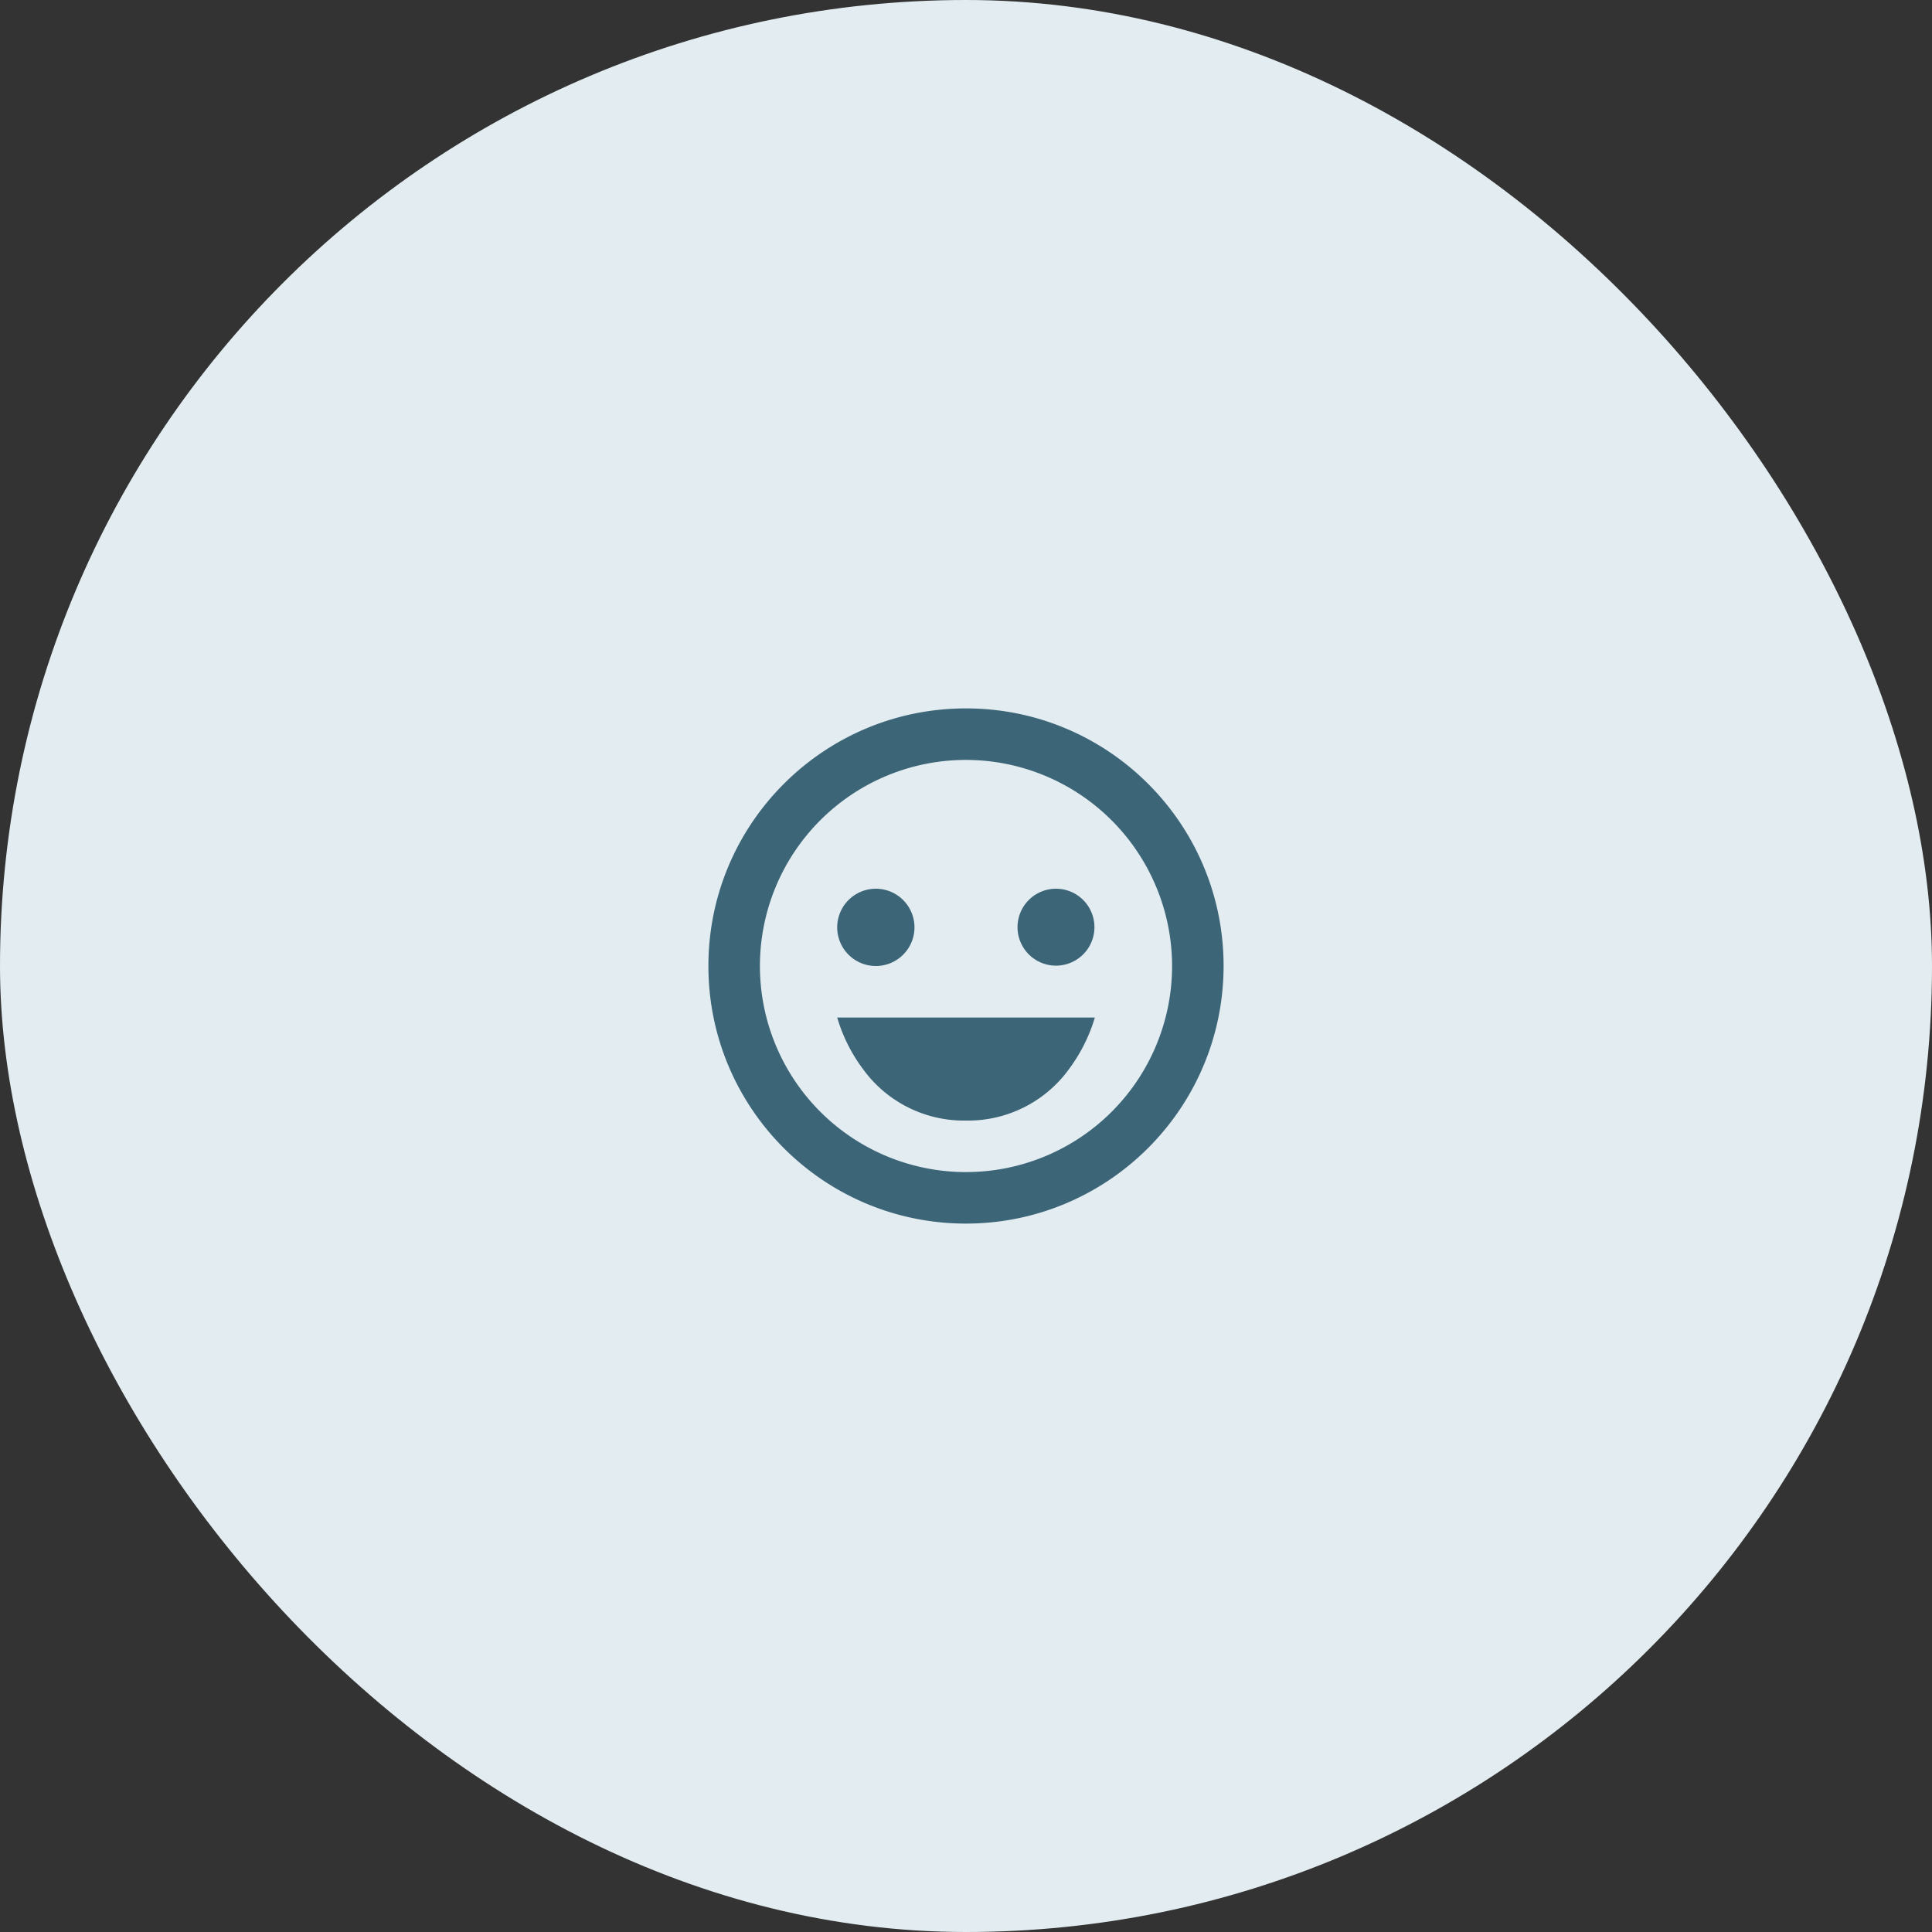
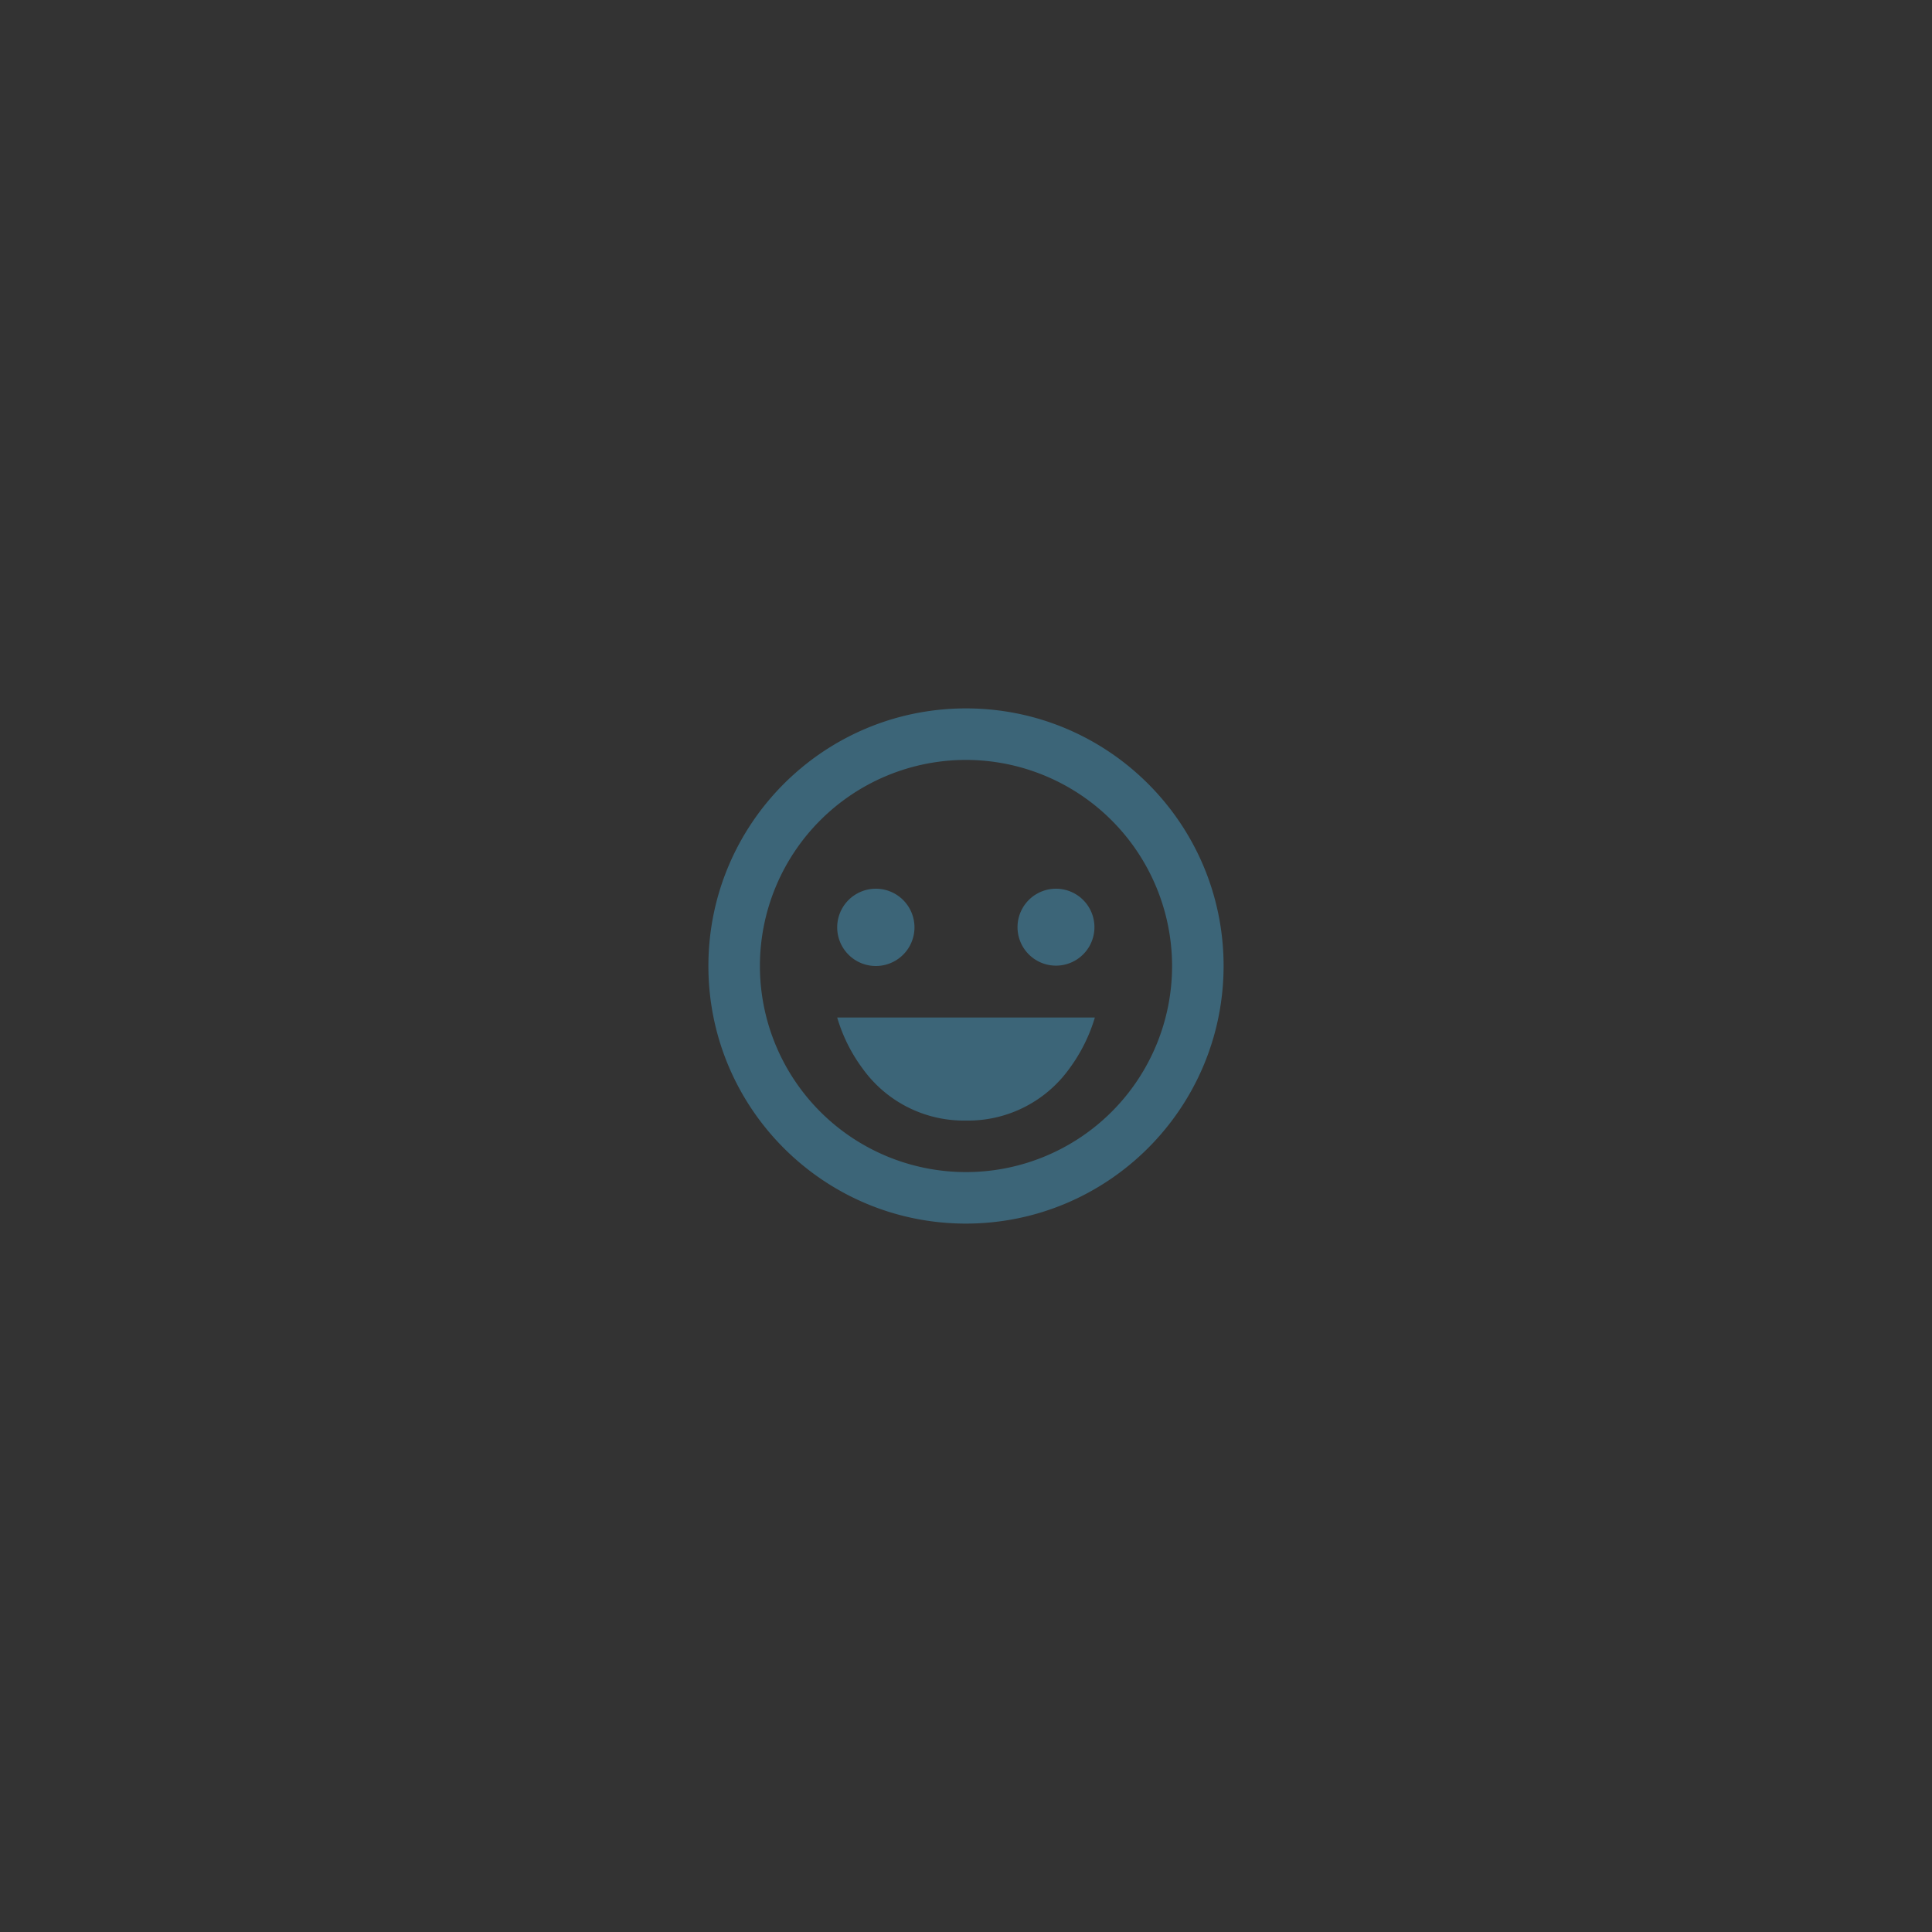
<svg xmlns="http://www.w3.org/2000/svg" width="75" height="75" fill="none">
  <rect width="100%" height="100%" fill="#333333" stroke="none" />
-   <rect width="75" height="75" rx="37.5" fill="#E3EDF1" />
-   <path d="M37.5 47.5c-5.523 0-10-4.477-10-10s4.477-10 10-10 10 4.477 10 10c-.006 5.52-4.48 9.994-10 10zm0-18a8 8 0 108 8 8.01 8.01 0 00-8-8zm0 14a4.837 4.837 0 01-4-2 6.3 6.3 0 01-1-2h10v.008a6.422 6.422 0 01-1 1.992 4.838 4.838 0 01-4 2zm-3.5-6a1.5 1.5 0 110-3 1.5 1.5 0 010 3zm6.993-.014a1.493 1.493 0 110-2.986 1.493 1.493 0 010 2.986z" fill="#3C6578" />
+   <path d="M37.5 47.5c-5.523 0-10-4.477-10-10s4.477-10 10-10 10 4.477 10 10c-.006 5.52-4.48 9.994-10 10zm0-18a8 8 0 108 8 8.01 8.01 0 00-8-8m0 14a4.837 4.837 0 01-4-2 6.3 6.3 0 01-1-2h10v.008a6.422 6.422 0 01-1 1.992 4.838 4.838 0 01-4 2zm-3.5-6a1.5 1.5 0 110-3 1.5 1.5 0 010 3zm6.993-.014a1.493 1.493 0 110-2.986 1.493 1.493 0 010 2.986z" fill="#3C6578" />
</svg>